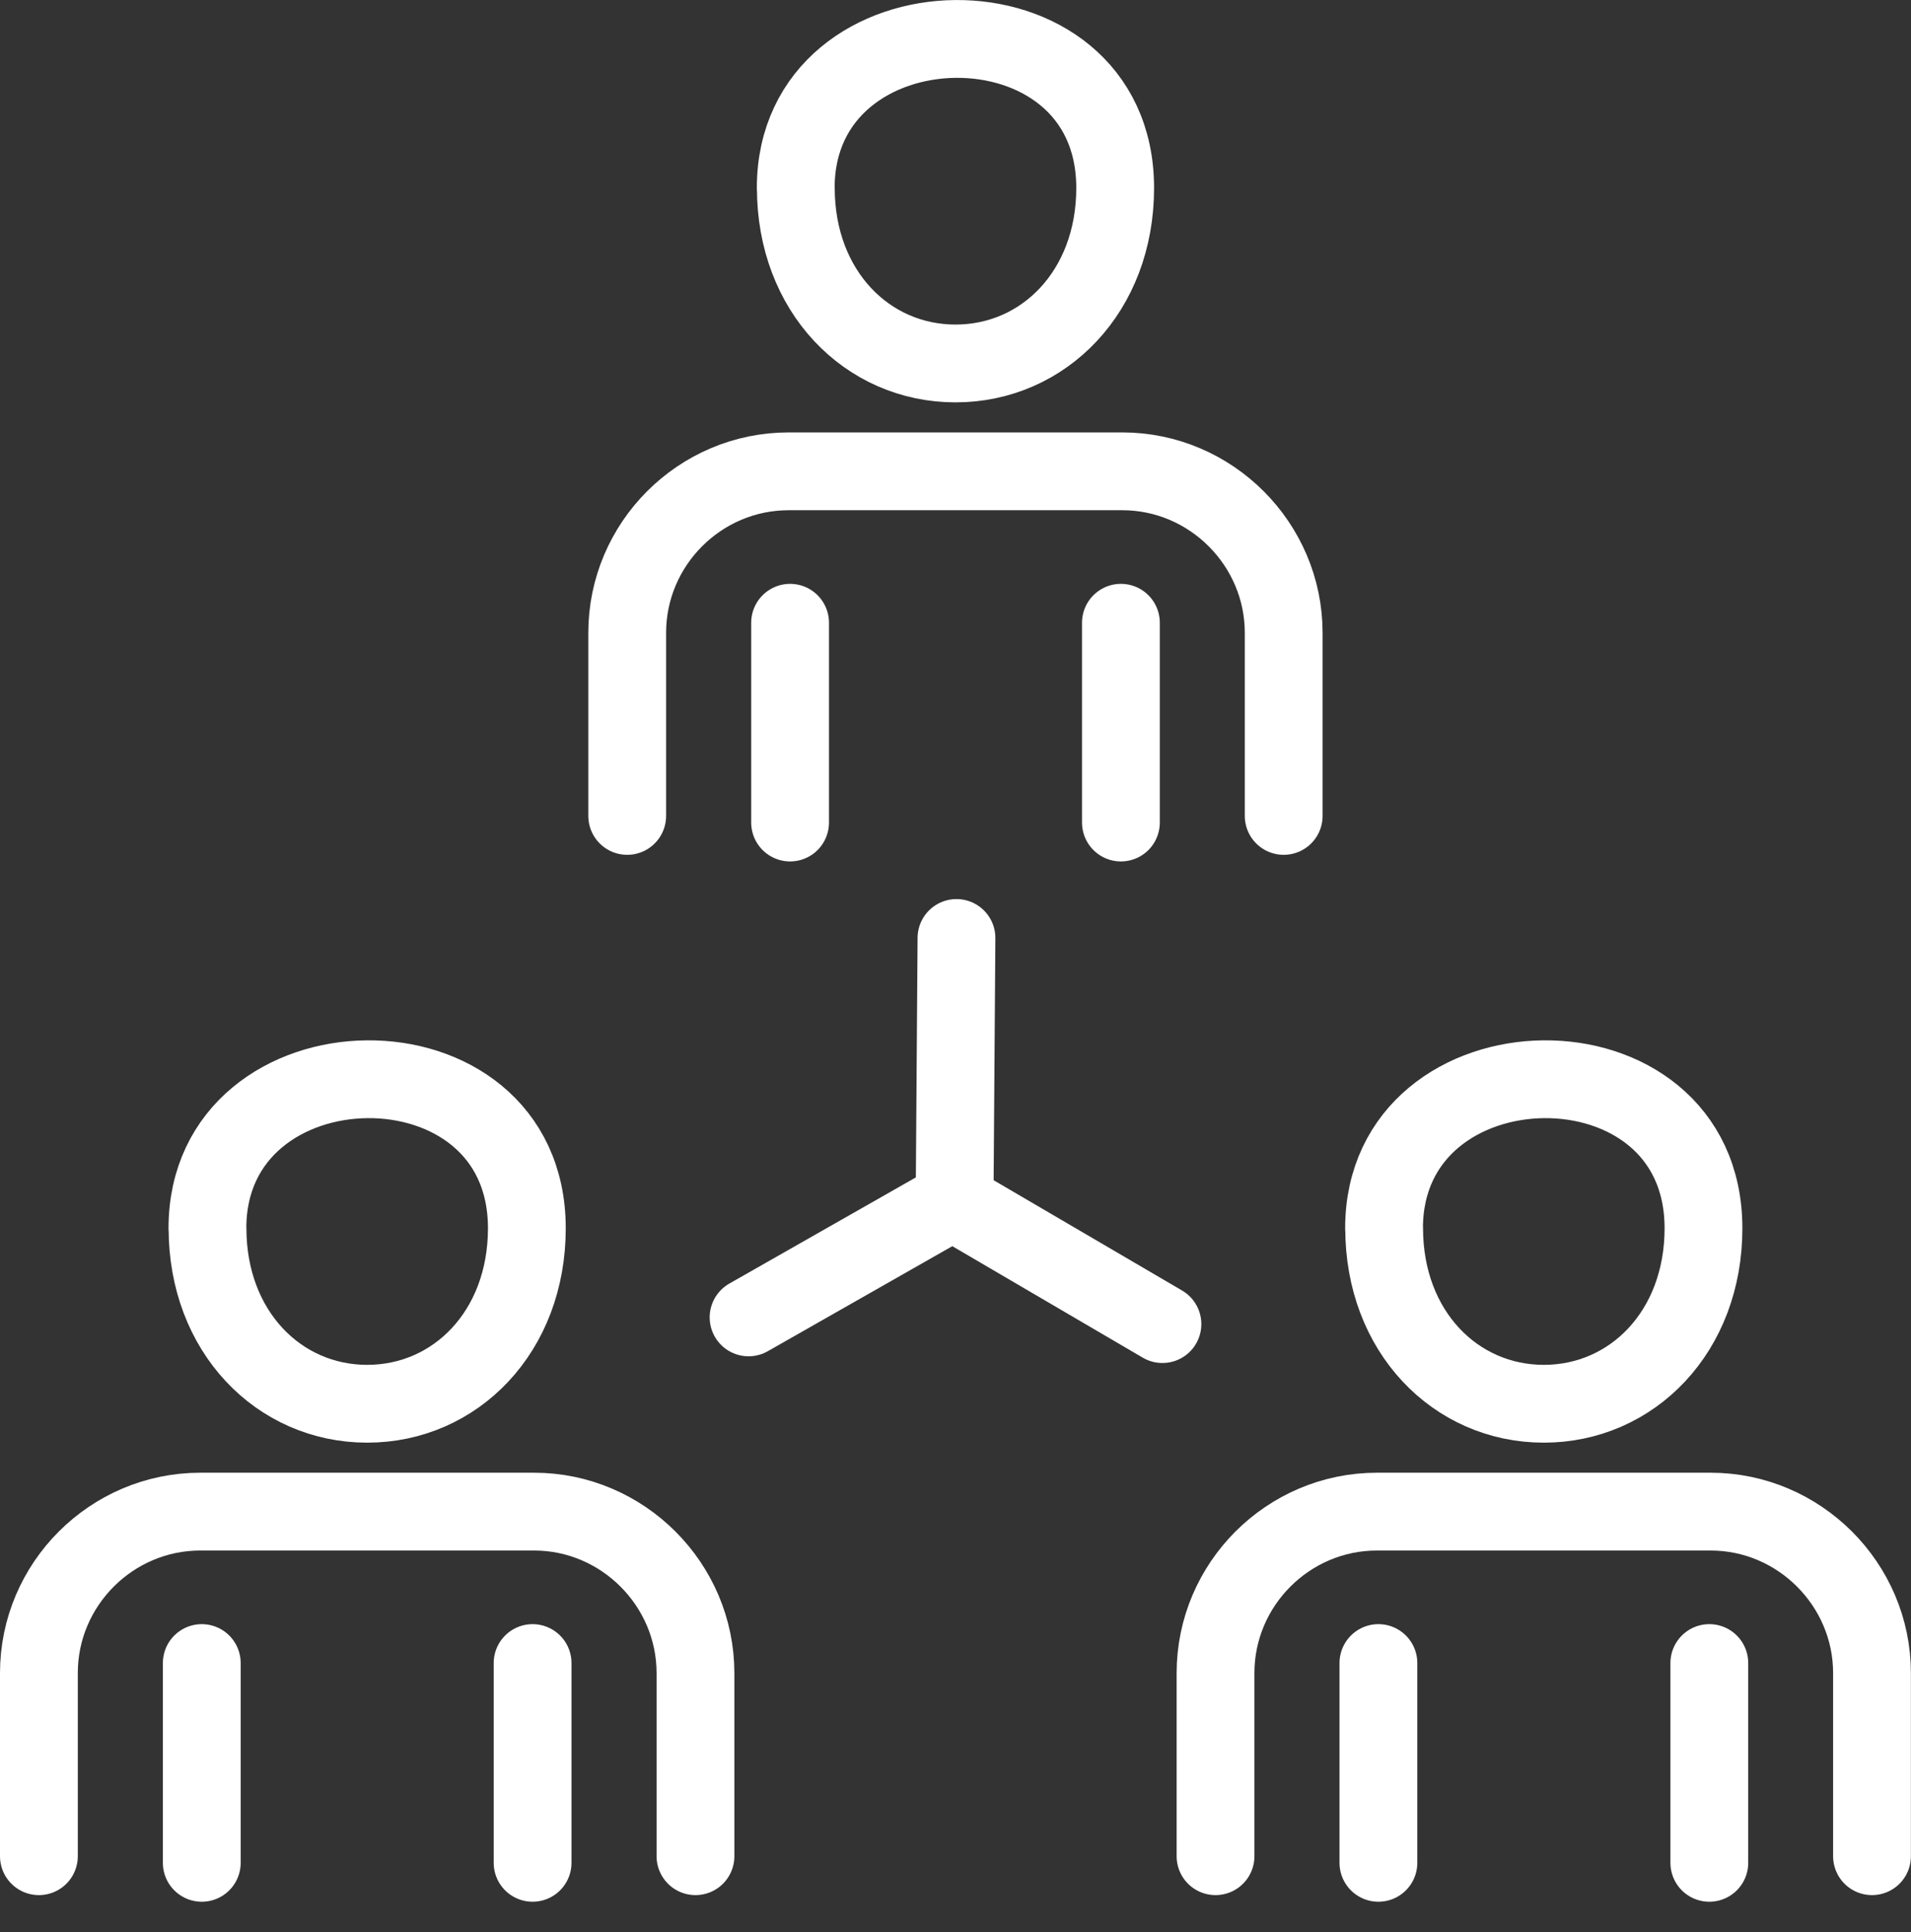
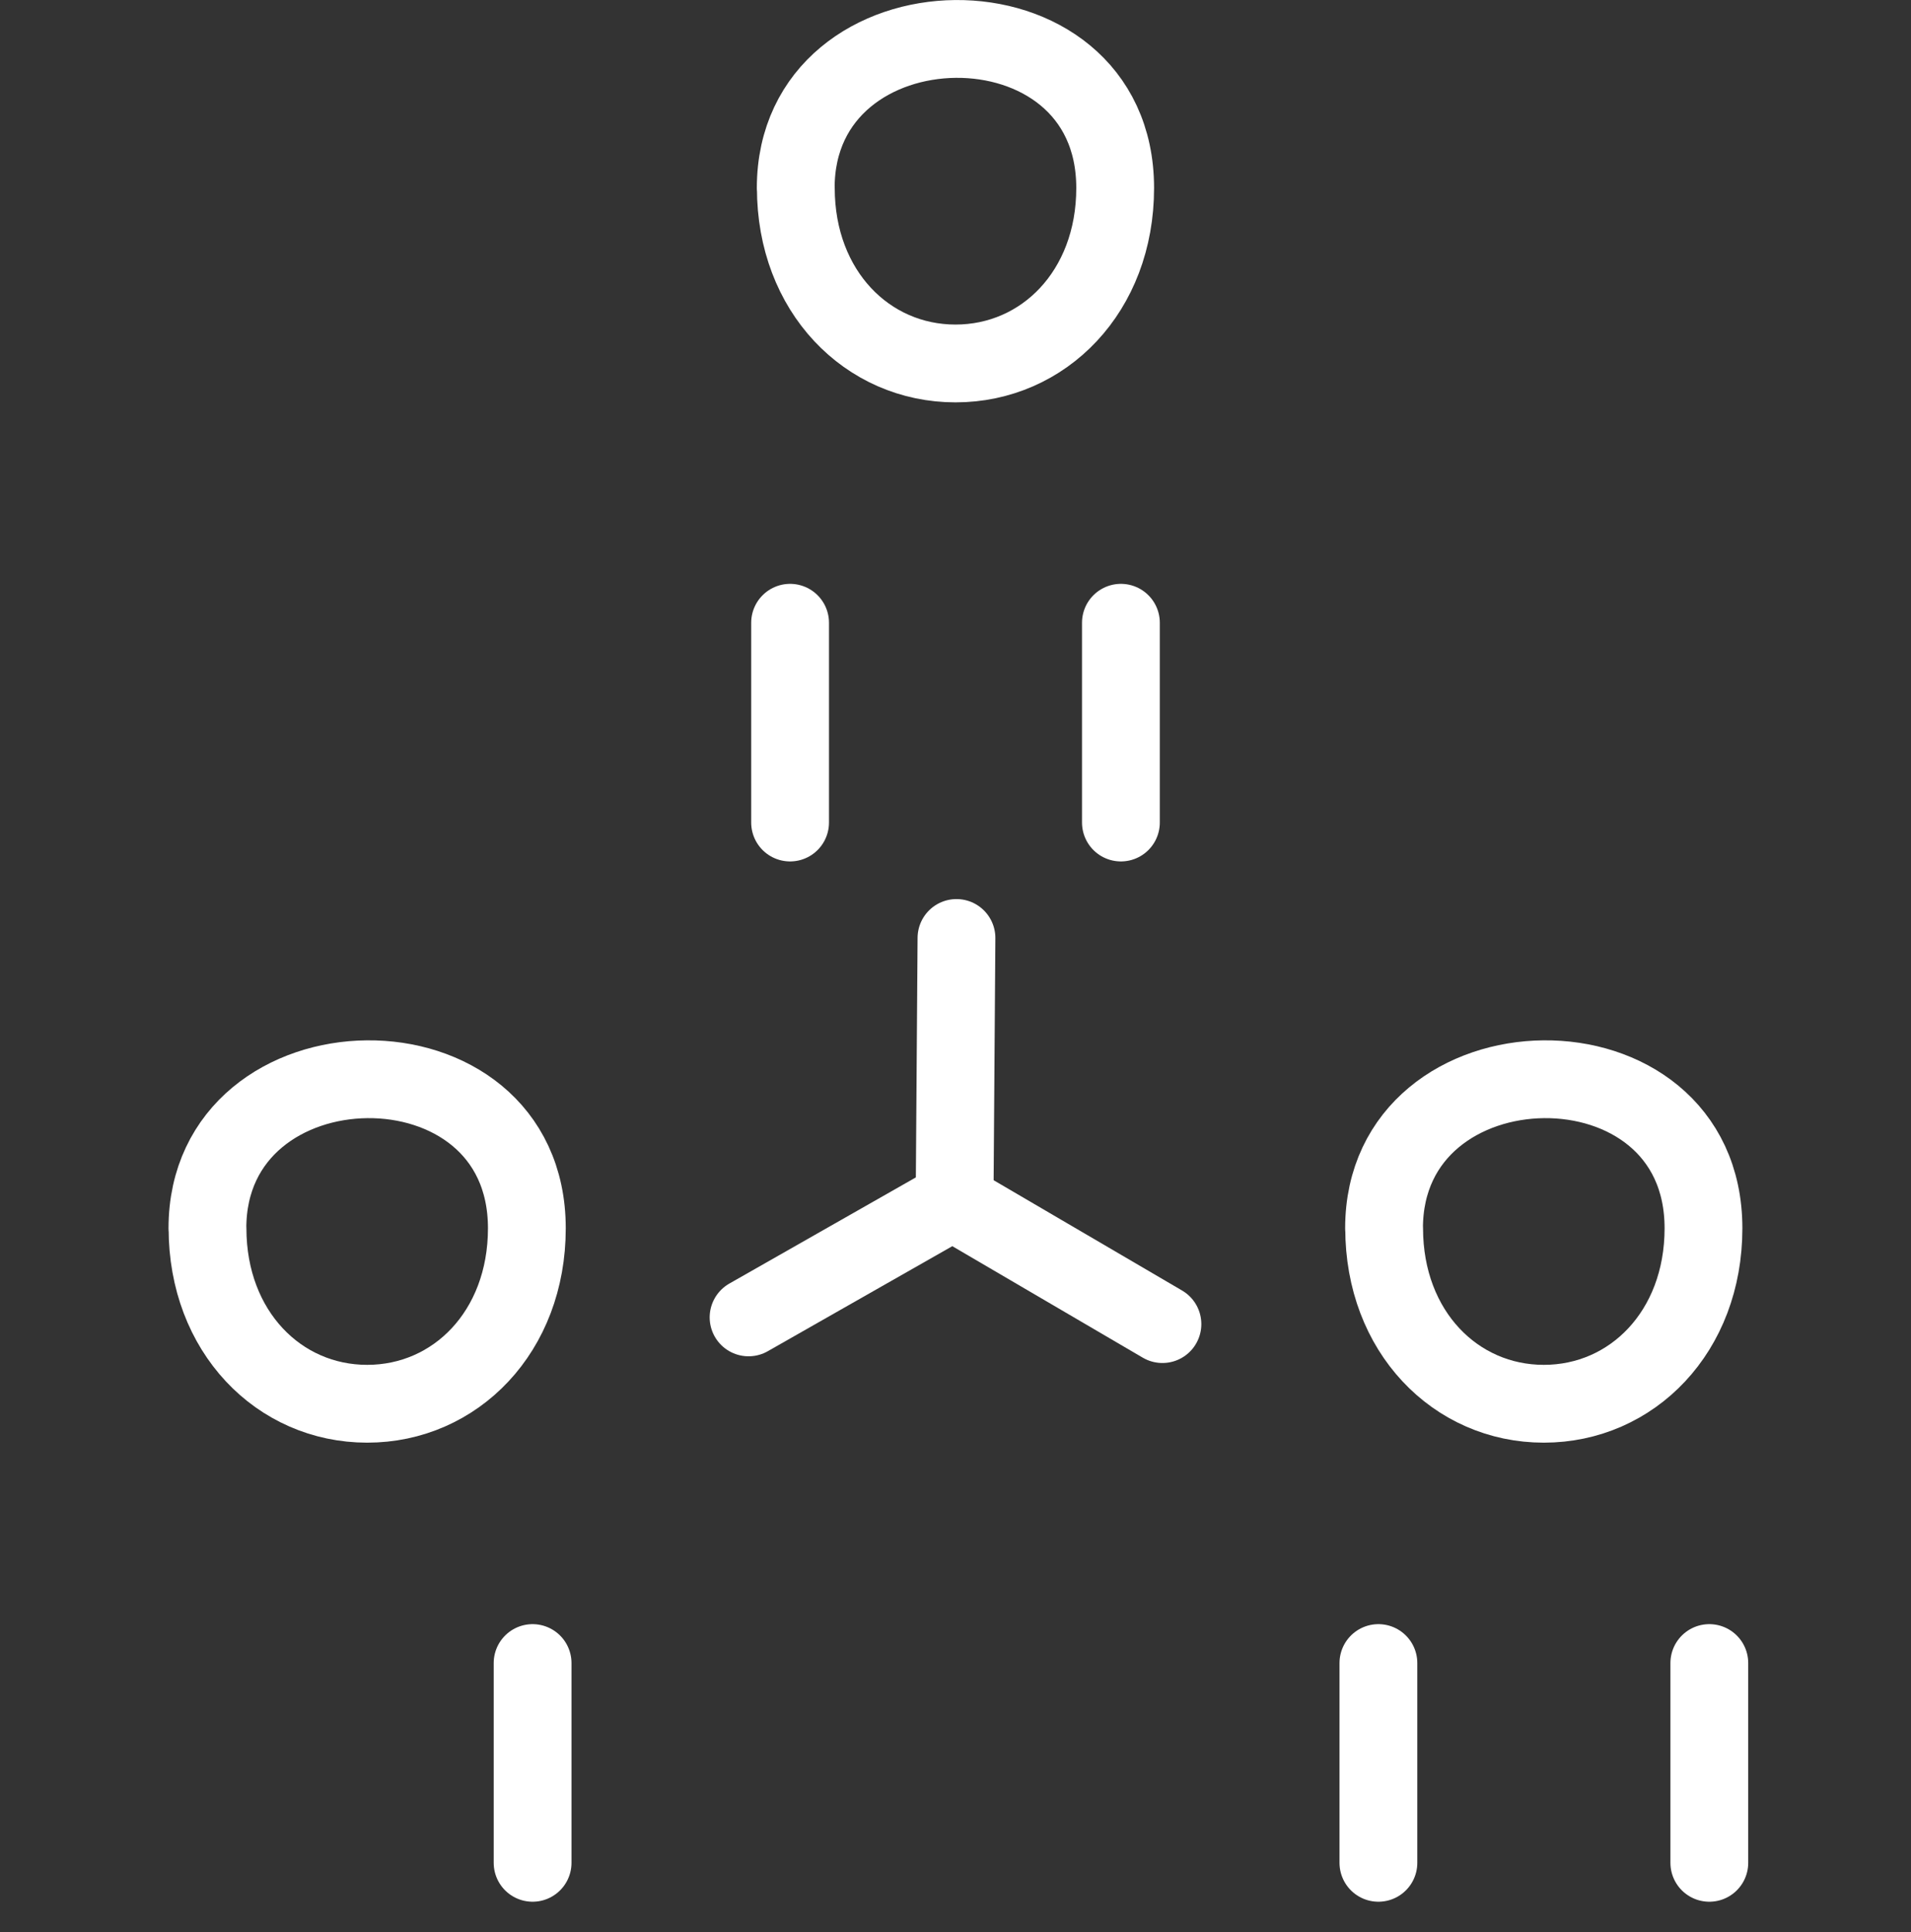
<svg xmlns="http://www.w3.org/2000/svg" id="Layer_2" viewBox="0 0 196.52 198.64">
  <rect x="0" y="0" width="196.52" height="198.64" fill="#333333" stroke="none" />
  <defs>
    <style>.cls-1{fill:none;stroke:#fff;stroke-linecap:round;stroke-linejoin:round;stroke-width:8px;}</style>
  </defs>
  <path class="cls-1" d="M81.84,19.33c0,10.63,7.35,18.04,16.42,18.04s16.42-7.4,16.42-18.04c0-20.75-32.85-20.12-32.85,0h0Z" />
-   <path class="cls-1" d="M64.5,83.89v-18.83c0-9.13,7.47-16.6,16.6-16.6h34.31c9.13,0,16.6,7.5,16.6,16.6v18.83" />
  <line class="cls-1" x1="81.25" y1="84.57" x2="81.25" y2="64.03" />
  <line class="cls-1" x1="115.27" y1="64.03" x2="115.27" y2="84.57" />
  <path class="cls-1" d="M21.34,126.29c0,10.63,7.35,18.04,16.42,18.04s16.42-7.4,16.42-18.04c0-20.75-32.85-20.12-32.85,0h0Z" />
-   <path class="cls-1" d="M4,190.85v-18.83c0-9.13,7.47-16.6,16.6-16.6H54.92c9.13,0,16.6,7.5,16.6,16.6v18.83" />
-   <line class="cls-1" x1="20.75" y1="191.53" x2="20.75" y2="170.99" />
  <line class="cls-1" x1="54.77" y1="170.99" x2="54.77" y2="191.53" />
  <path class="cls-1" d="M142.34,126.29c0,10.63,7.35,18.04,16.42,18.04s16.42-7.4,16.42-18.04c0-20.75-32.85-20.12-32.85,0h0Z" />
-   <path class="cls-1" d="M125,190.85v-18.83c0-9.13,7.47-16.6,16.6-16.6h34.31c9.13,0,16.6,7.5,16.6,16.6v18.83" />
  <line class="cls-1" x1="141.75" y1="191.53" x2="141.75" y2="170.99" />
  <line class="cls-1" x1="175.78" y1="170.99" x2="175.78" y2="191.53" />
  <line class="cls-1" x1="98.36" y1="96.44" x2="98.17" y2="122.91" />
  <line class="cls-1" x1="76.98" y1="135.45" x2="97.96" y2="123.51" />
  <line class="cls-1" x1="119.54" y1="136.14" x2="97.96" y2="123.51" />
</svg>